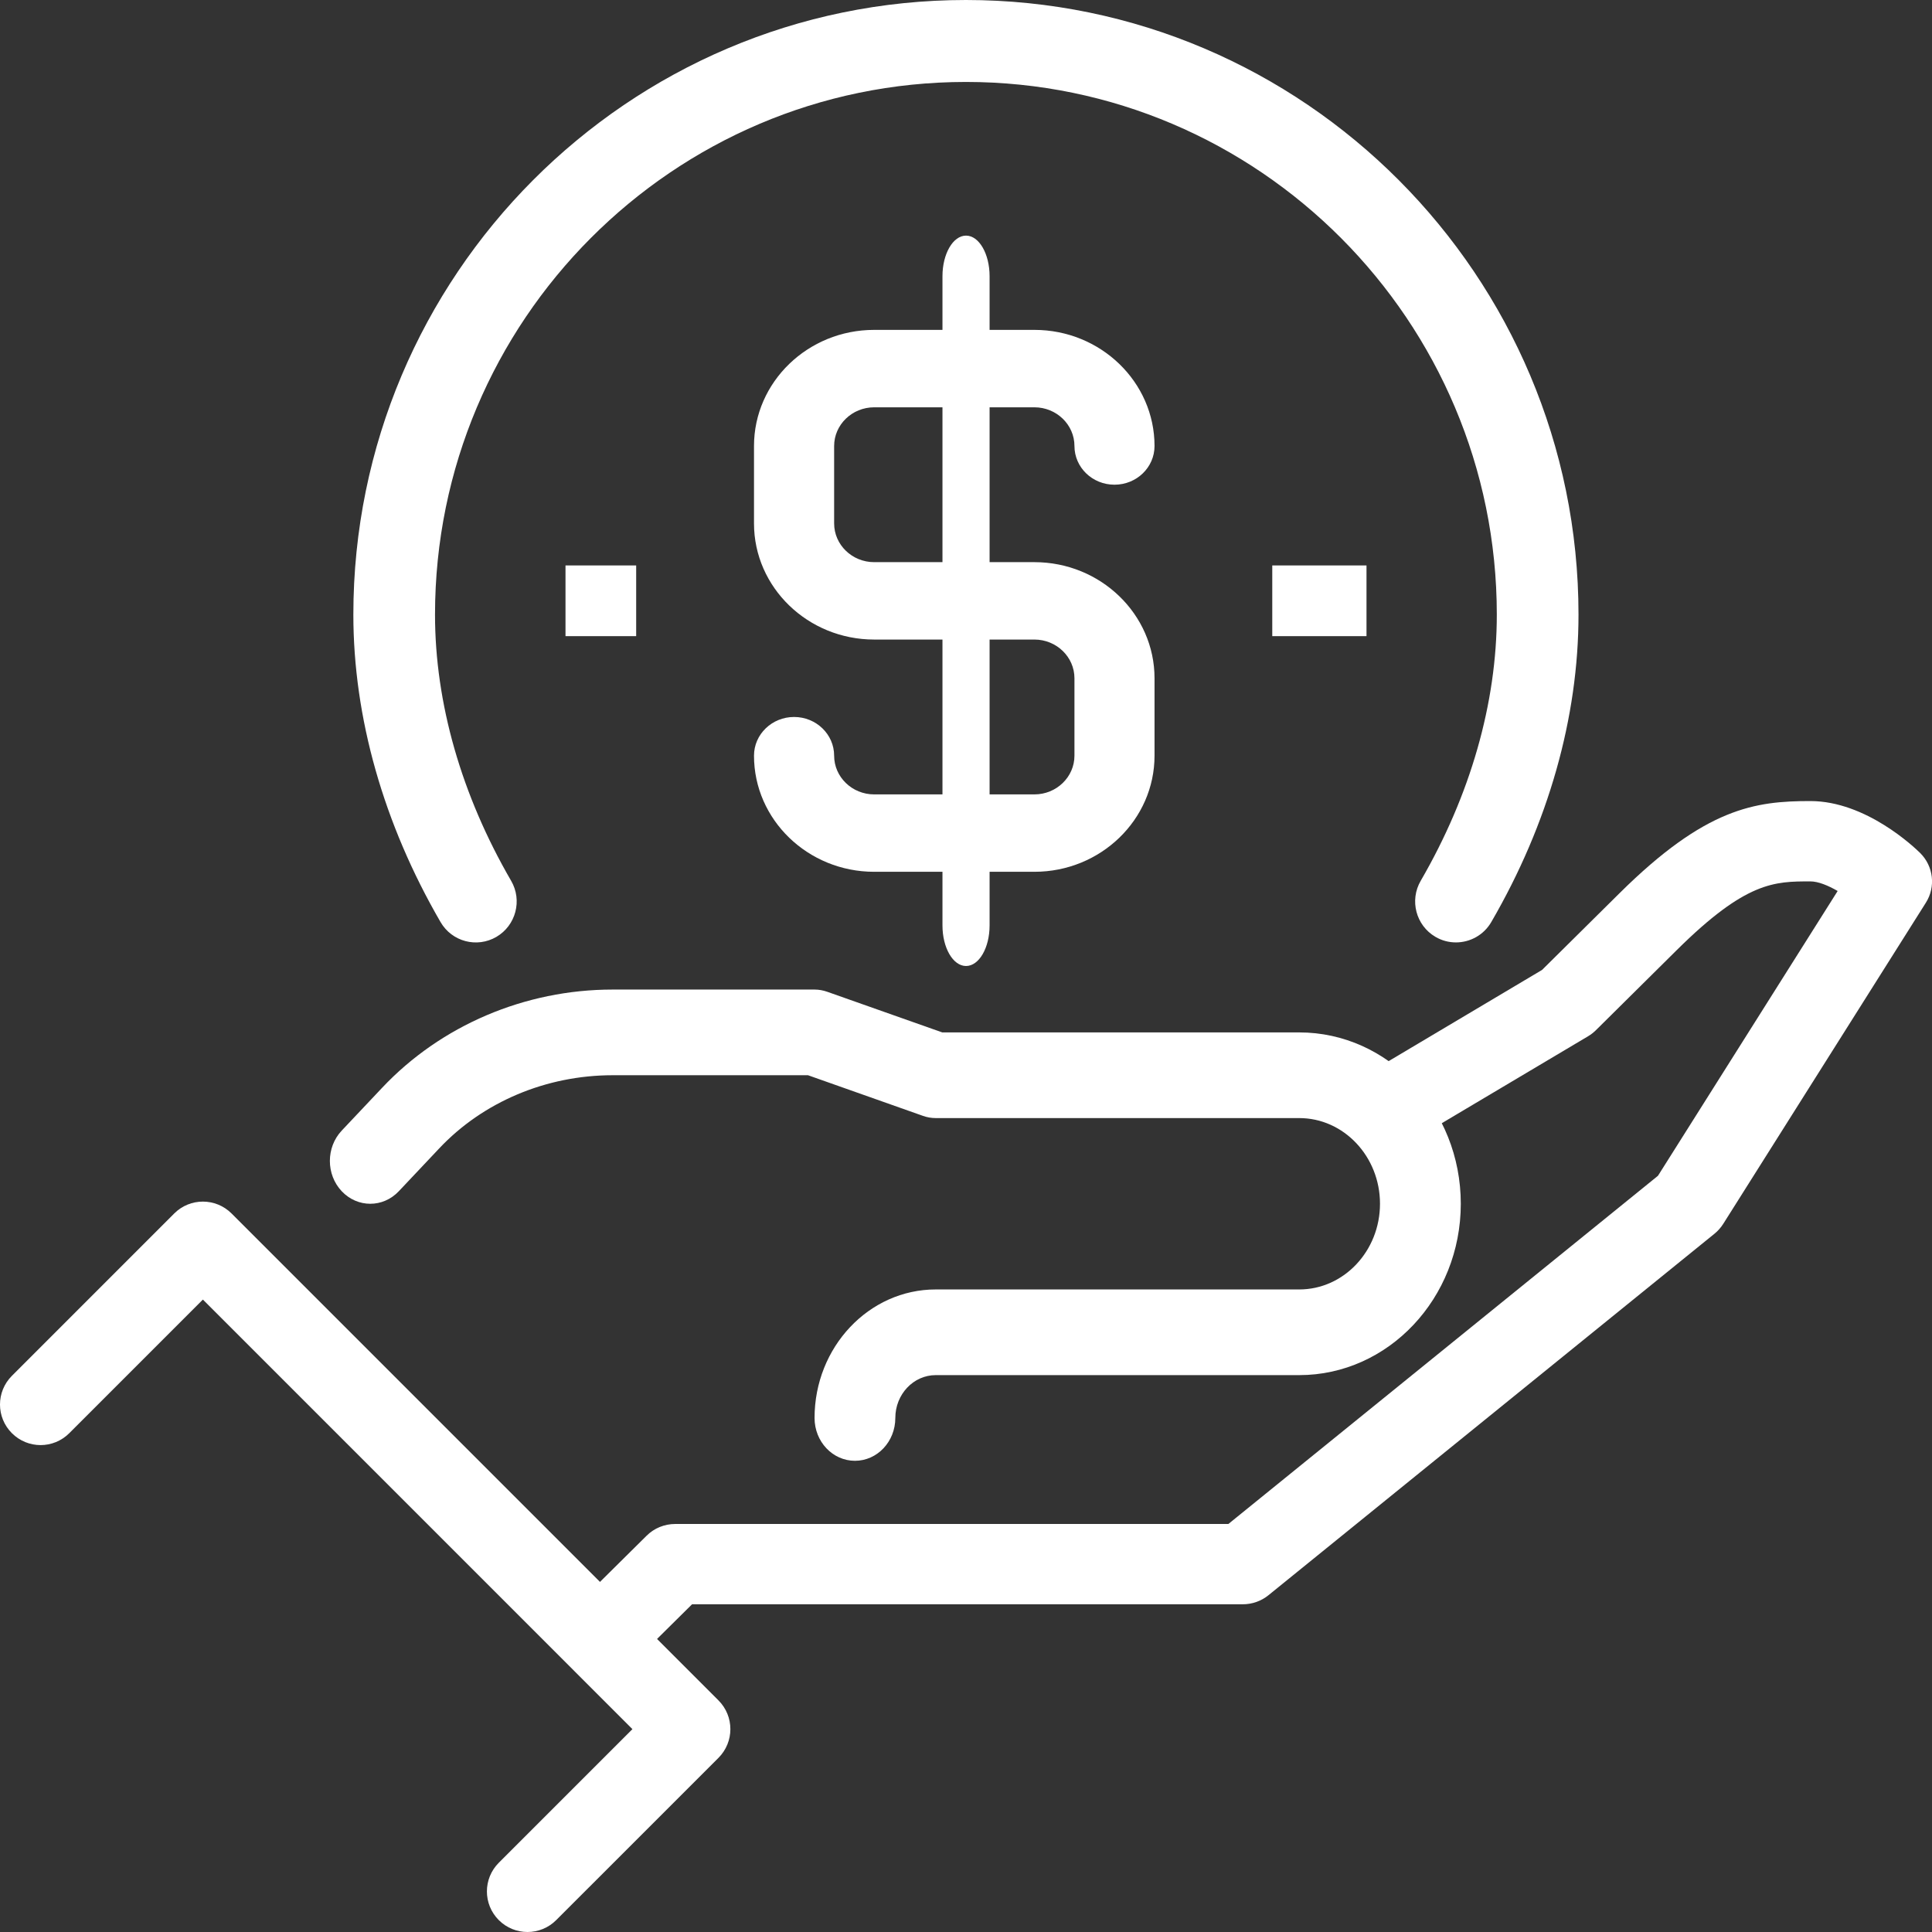
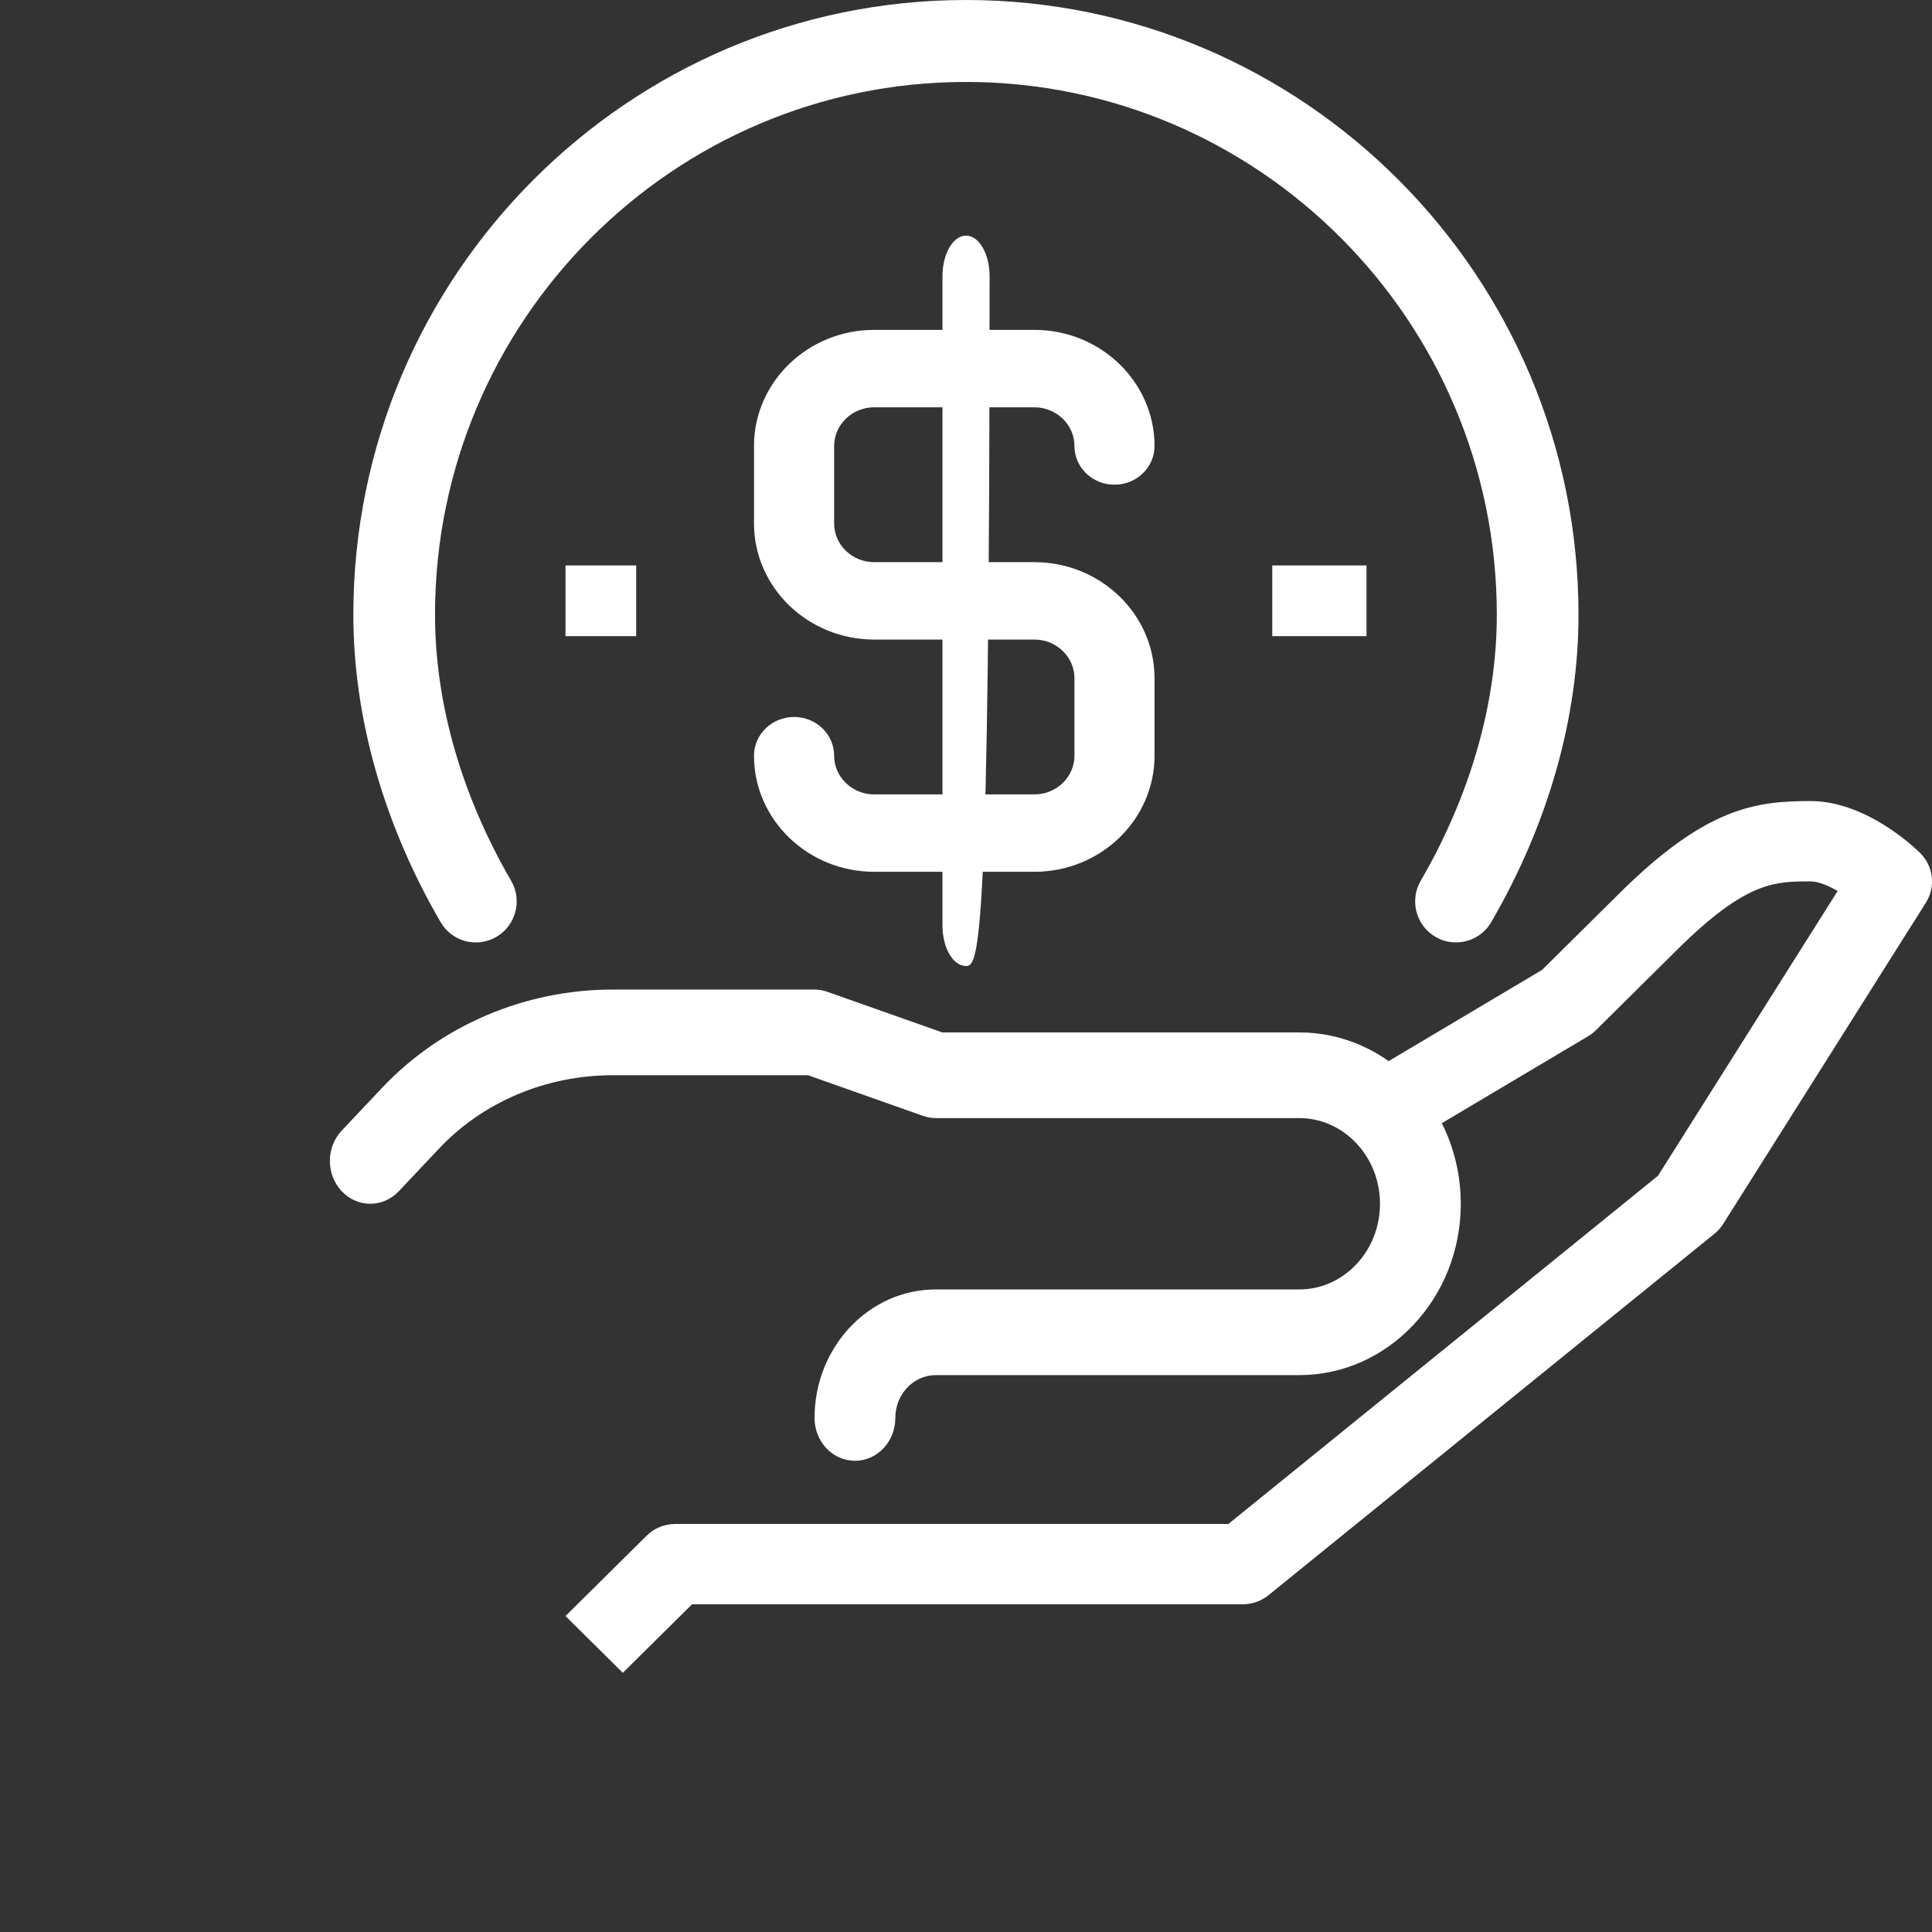
<svg xmlns="http://www.w3.org/2000/svg" width="67" height="67" viewBox="0 0 67 67" fill="none">
  <rect x="0" y="0" width="67" height="67" fill="#333333" stroke="none" />
  <path d="M29.649 50.659C28.875 50.659 28.248 49.995 28.248 49.174C28.248 46.716 30.133 44.717 32.45 44.717H45.056C46.601 44.717 47.857 43.384 47.857 41.745C47.857 40.107 46.601 38.774 45.056 38.774H32.45C32.3 38.774 32.15 38.748 32.007 38.697L28.021 37.288H21.245C18.942 37.288 16.751 38.213 15.232 39.825L13.831 41.31C13.284 41.891 12.398 41.891 11.85 41.31C11.303 40.73 11.303 39.791 11.85 39.209L13.251 37.724C15.292 35.559 18.205 34.317 21.245 34.317H28.248C28.398 34.317 28.547 34.344 28.691 34.395L32.677 35.803H45.056C48.146 35.803 50.659 38.468 50.659 41.745C50.659 45.023 48.146 47.688 45.056 47.688H32.45C31.678 47.688 31.049 48.353 31.049 49.174C31.049 49.995 30.422 50.659 29.649 50.659Z" fill="white" />
  <path d="M21.599 58.012L19.611 56.043L22.423 53.258C22.686 52.995 23.044 52.85 23.417 52.85H42.599L57.497 40.775L63.728 30.899C63.399 30.708 63.053 30.566 62.783 30.566C61.538 30.566 60.554 30.566 58.154 32.943L55.342 35.729C55.26 35.809 55.17 35.879 55.072 35.937L48.042 40.115L46.596 37.727L53.477 33.636L56.167 30.972C59.152 28.015 60.86 27.78 62.783 27.78C64.716 27.78 66.403 29.397 66.589 29.581C67.052 30.039 67.135 30.754 66.788 31.304L59.758 42.446C59.676 42.574 59.575 42.689 59.455 42.786L43.99 55.32C43.739 55.524 43.423 55.635 43.1 55.635H24L21.599 58.012Z" fill="white" />
-   <path d="M18.293 67C17.933 67 17.573 66.863 17.298 66.588C16.748 66.038 16.748 65.149 17.298 64.598L21.932 59.965L7.036 45.068L2.402 49.702C1.852 50.252 0.963 50.252 0.413 49.702C-0.138 49.152 -0.138 48.263 0.413 47.712L6.041 42.083C6.591 41.533 7.481 41.533 8.031 42.083L24.917 58.969C25.466 59.52 25.466 60.409 24.917 60.96L19.288 66.588C19.013 66.863 18.653 67 18.293 67Z" fill="white" />
  <path d="M50.491 32.682C50.249 32.682 50.004 32.621 49.78 32.489C49.103 32.094 48.875 31.223 49.269 30.545C50.995 27.571 51.908 24.379 51.908 21.314C51.908 11.129 43.649 2.842 33.498 2.842C23.346 2.842 15.086 11.129 15.086 21.314C15.086 24.379 16 27.571 17.726 30.546C18.12 31.224 17.89 32.094 17.215 32.49C16.538 32.884 15.673 32.657 15.278 31.977C13.3 28.568 12.254 24.881 12.254 21.314C12.254 9.562 21.784 0 33.498 0C45.211 0 54.741 9.562 54.741 21.314C54.741 24.881 53.696 28.568 51.716 31.976C51.454 32.429 50.978 32.682 50.491 32.682Z" fill="white" />
  <path d="M35.872 30.233H30.315C28.018 30.233 26.148 28.427 26.148 26.206C26.148 25.465 26.771 24.864 27.538 24.864C28.304 24.864 28.927 25.465 28.927 26.206C28.927 26.946 29.55 27.549 30.315 27.549H35.872C36.638 27.549 37.261 26.946 37.261 26.206V23.522C37.261 22.782 36.638 22.179 35.872 22.179H30.315C28.018 22.179 26.148 20.372 26.148 18.152V15.467C26.148 13.247 28.018 11.44 30.315 11.44H35.872C38.169 11.44 40.038 13.247 40.038 15.467C40.038 16.208 39.417 16.809 38.649 16.809C37.881 16.809 37.261 16.208 37.261 15.467C37.261 14.728 36.638 14.125 35.872 14.125H30.315C29.55 14.125 28.927 14.728 28.927 15.467V18.152C28.927 18.892 29.55 19.495 30.315 19.495H35.872C38.169 19.495 40.038 21.301 40.038 23.522V26.206C40.038 28.427 38.169 30.233 35.872 30.233Z" fill="white" />
-   <path d="M33.501 33.5C33.05 33.5 32.684 32.87 32.684 32.093V9.578C32.684 8.802 33.05 8.171 33.501 8.171C33.952 8.171 34.318 8.802 34.318 9.578V32.093C34.318 32.87 33.952 33.5 33.501 33.5Z" fill="white" />
+   <path d="M33.501 33.5C33.05 33.5 32.684 32.87 32.684 32.093V9.578C32.684 8.802 33.05 8.171 33.501 8.171C33.952 8.171 34.318 8.802 34.318 9.578C34.318 32.87 33.952 33.5 33.501 33.5Z" fill="white" />
  <path d="M44.121 19.609H47.389V22.061H44.121V19.609Z" fill="white" />
  <path d="M19.611 19.609H22.062V22.061H19.611V19.609Z" fill="white" />
</svg>